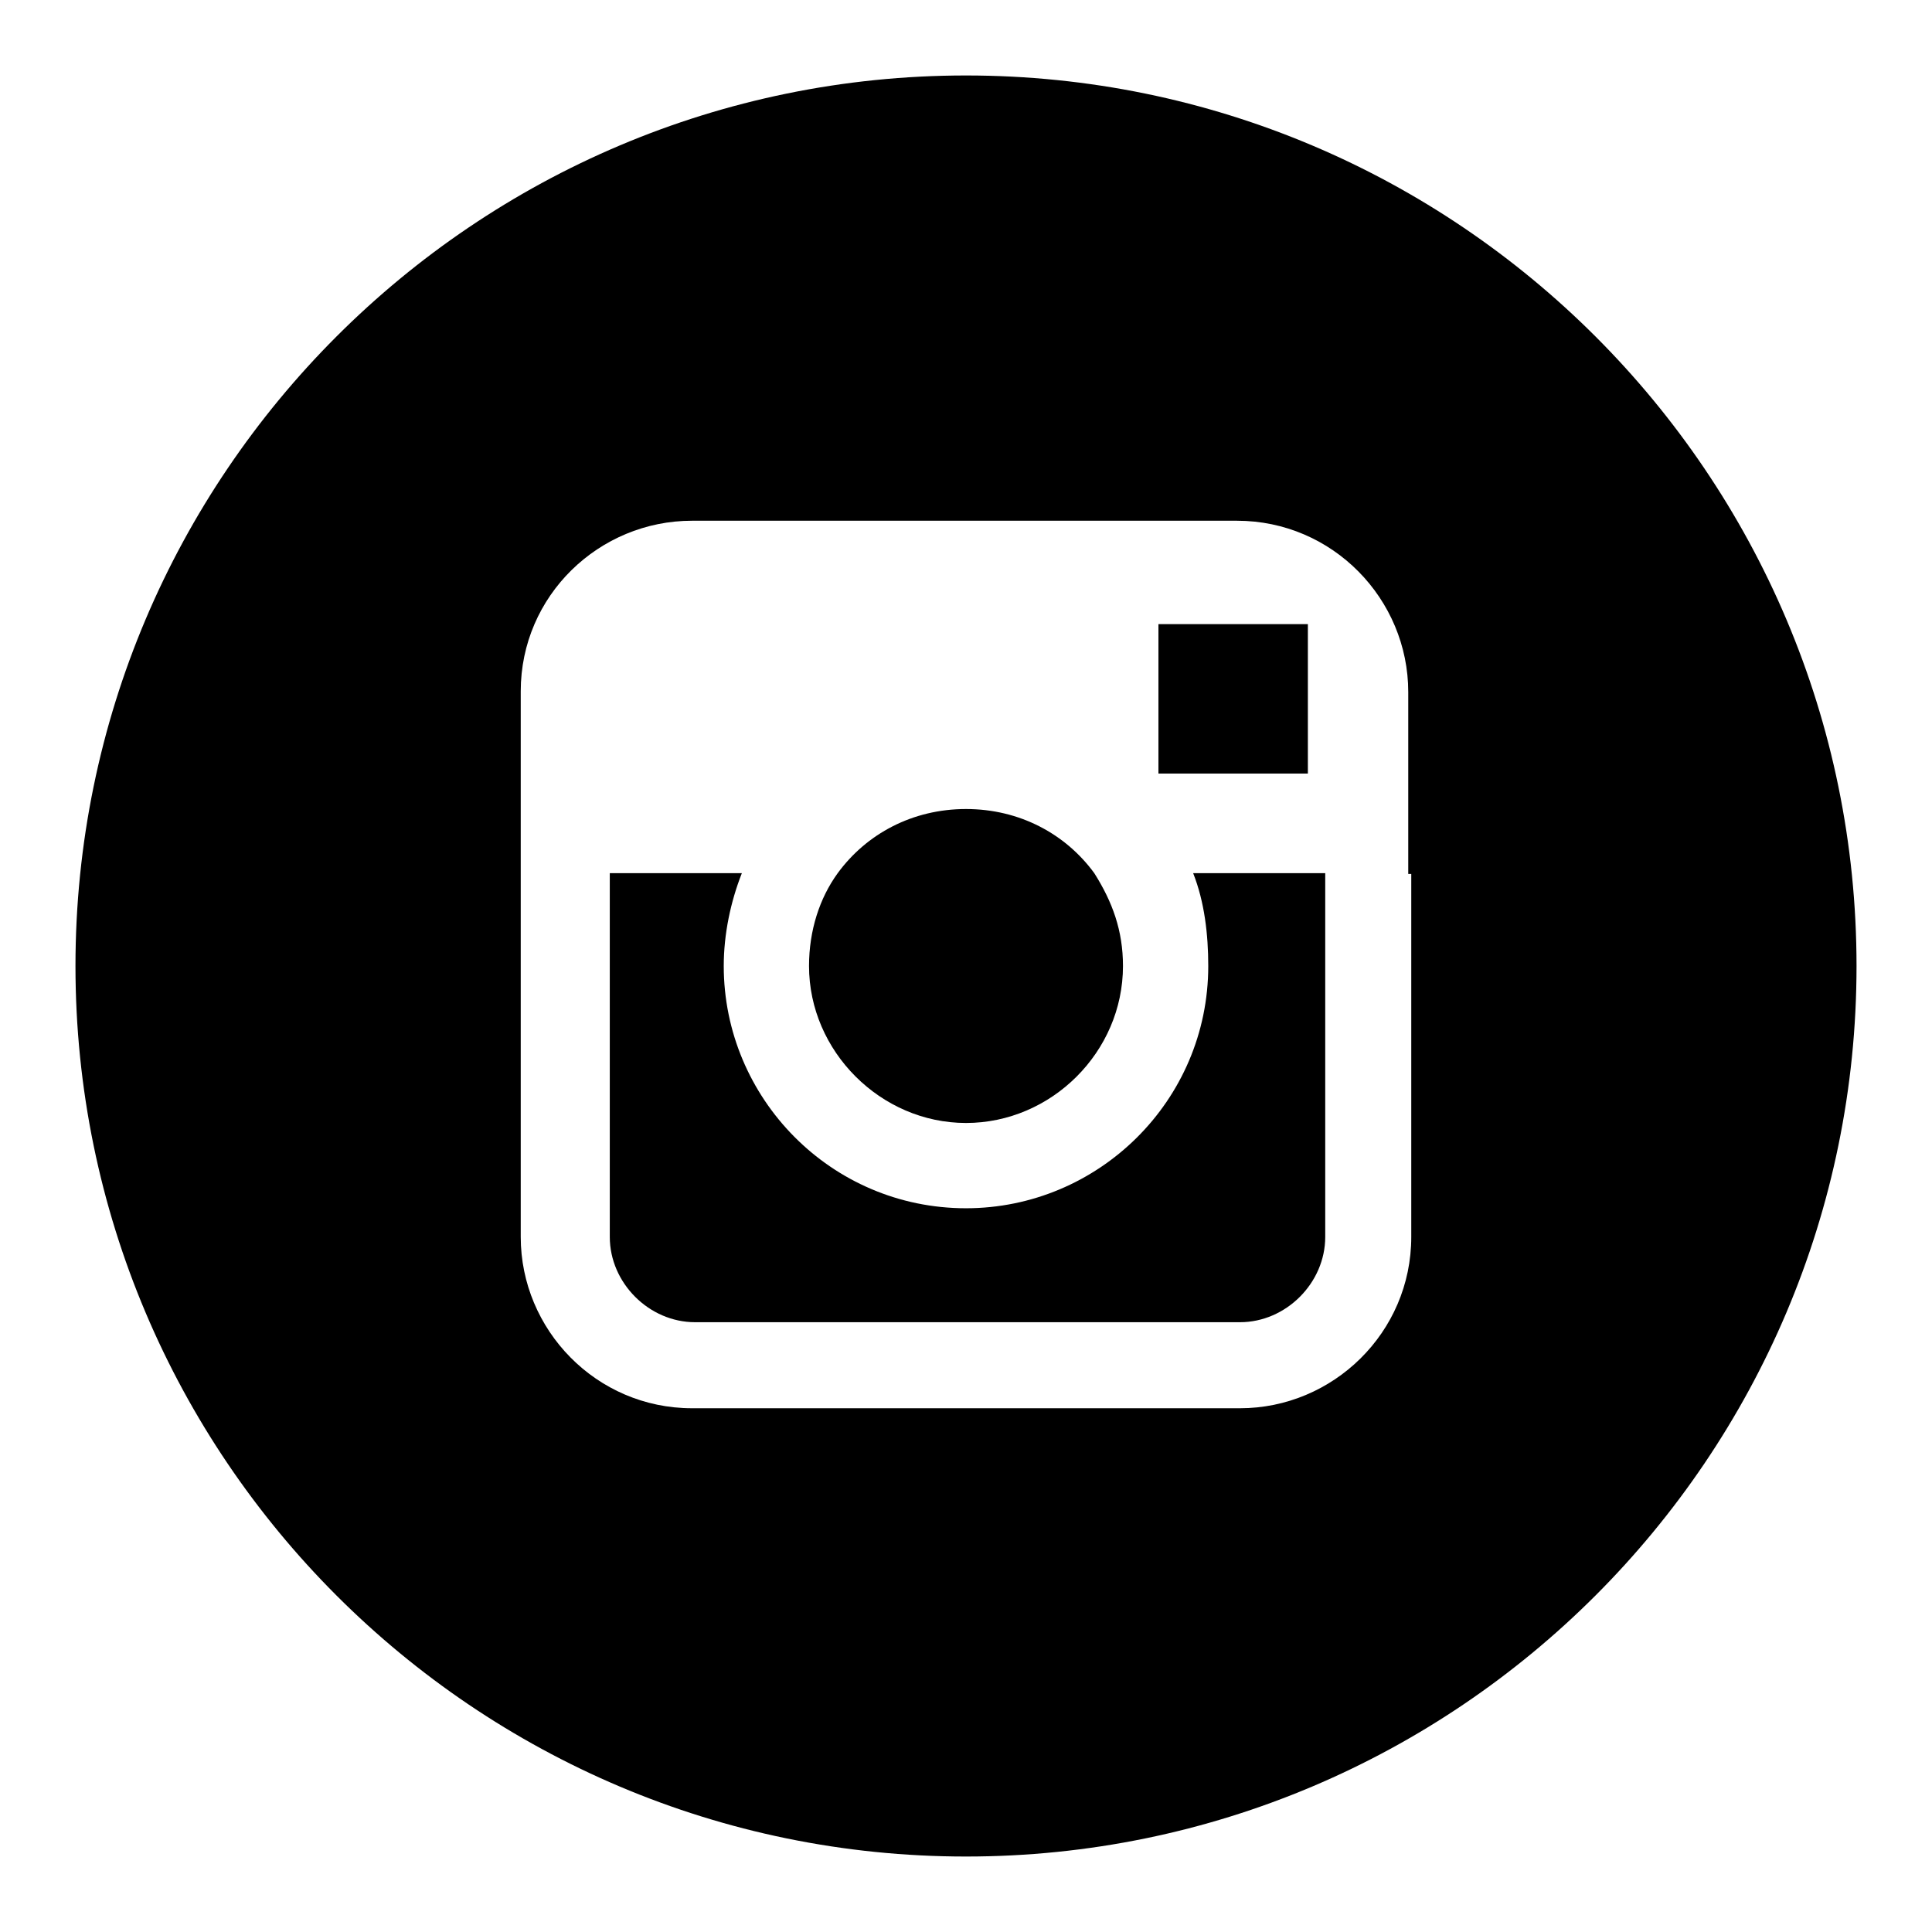
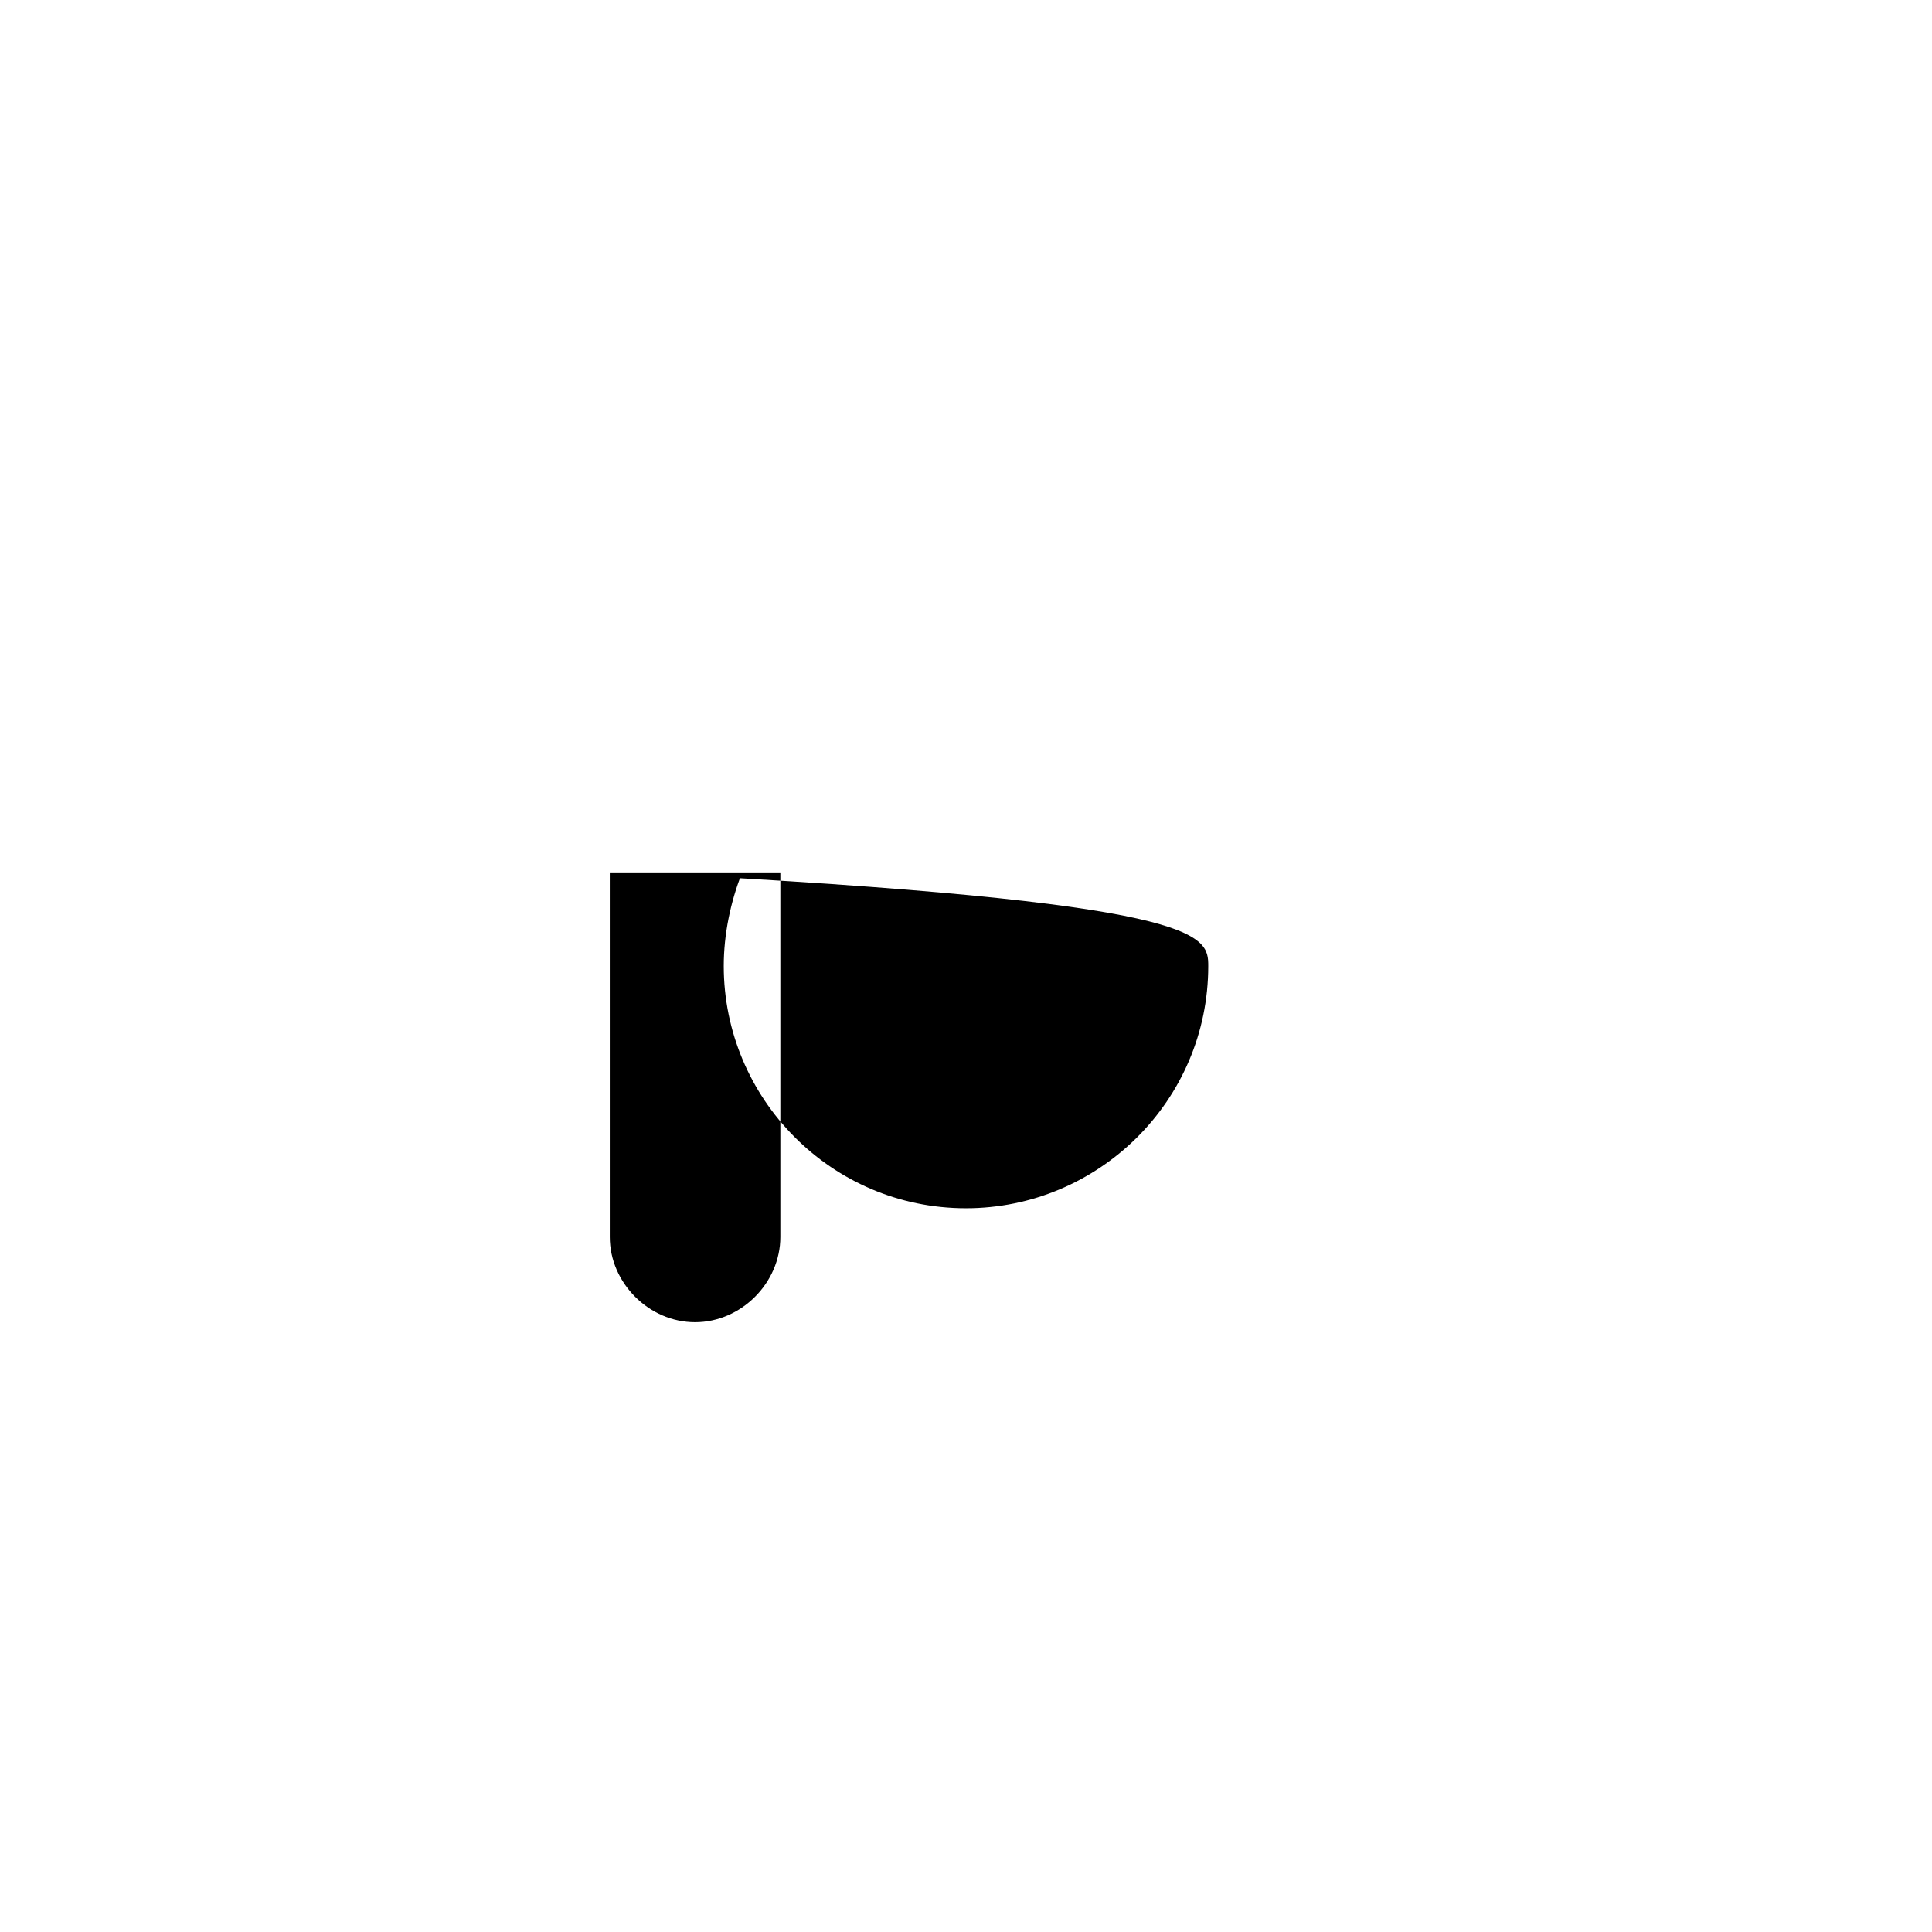
<svg xmlns="http://www.w3.org/2000/svg" version="1.1" x="0px" y="0px" viewBox="0 0 256 256" enable-background="new 0 0 256 256" xml:space="preserve">
  <g>
    <g>
-       <path fill="#000000" d="M160.1,128c0,17.9-14.6,32.1-32.1,32.1c-17.9,0-32.1-14.6-32.1-32.1c0-4.2,0.9-8.5,2.4-12.3H80.8v48.2c0,6.1,5.2,11.3,11.3,11.3h72.2c6.1,0,11.3-5.2,11.3-11.3v-48.2h-17.5C159.6,119.5,160.1,123.8,160.1,128z" />
-       <path fill="#000000" d="M173.3,102.5V85.1v-2.4H171h-17.5v19.8H173.3z" />
-       <path fill="#000000" d="M128,148.8c11.3,0,20.8-9.4,20.8-20.8c0-4.7-1.4-8.5-3.8-12.3c-3.8-5.2-9.9-8.5-17-8.5c-7.1,0-13.2,3.3-17,8.5c-2.4,3.3-3.8,7.6-3.8,12.3C107.2,139.3,116.7,148.8,128,148.8z" />
-       <path fill="#000000" d="M128,10C62.9,10,10,62.9,10,128c0,65.1,52.9,118,118,118c65.1,0,118-52.9,118-118C246,62.9,193.1,10,128,10z M187,115.7v48.2c0,12.7-10.4,22.7-22.7,22.7H91.7c-12.7,0-22.7-10.4-22.7-22.7v-48.2V91.6C69,78.9,79.4,69,91.7,69h72.2c12.7,0,22.7,10.4,22.7,22.7v24.1H187z" />
+       <path fill="#000000" d="M160.1,128c0,17.9-14.6,32.1-32.1,32.1c-17.9,0-32.1-14.6-32.1-32.1c0-4.2,0.9-8.5,2.4-12.3H80.8v48.2c0,6.1,5.2,11.3,11.3,11.3c6.1,0,11.3-5.2,11.3-11.3v-48.2h-17.5C159.6,119.5,160.1,123.8,160.1,128z" />
    </g>
  </g>
</svg>